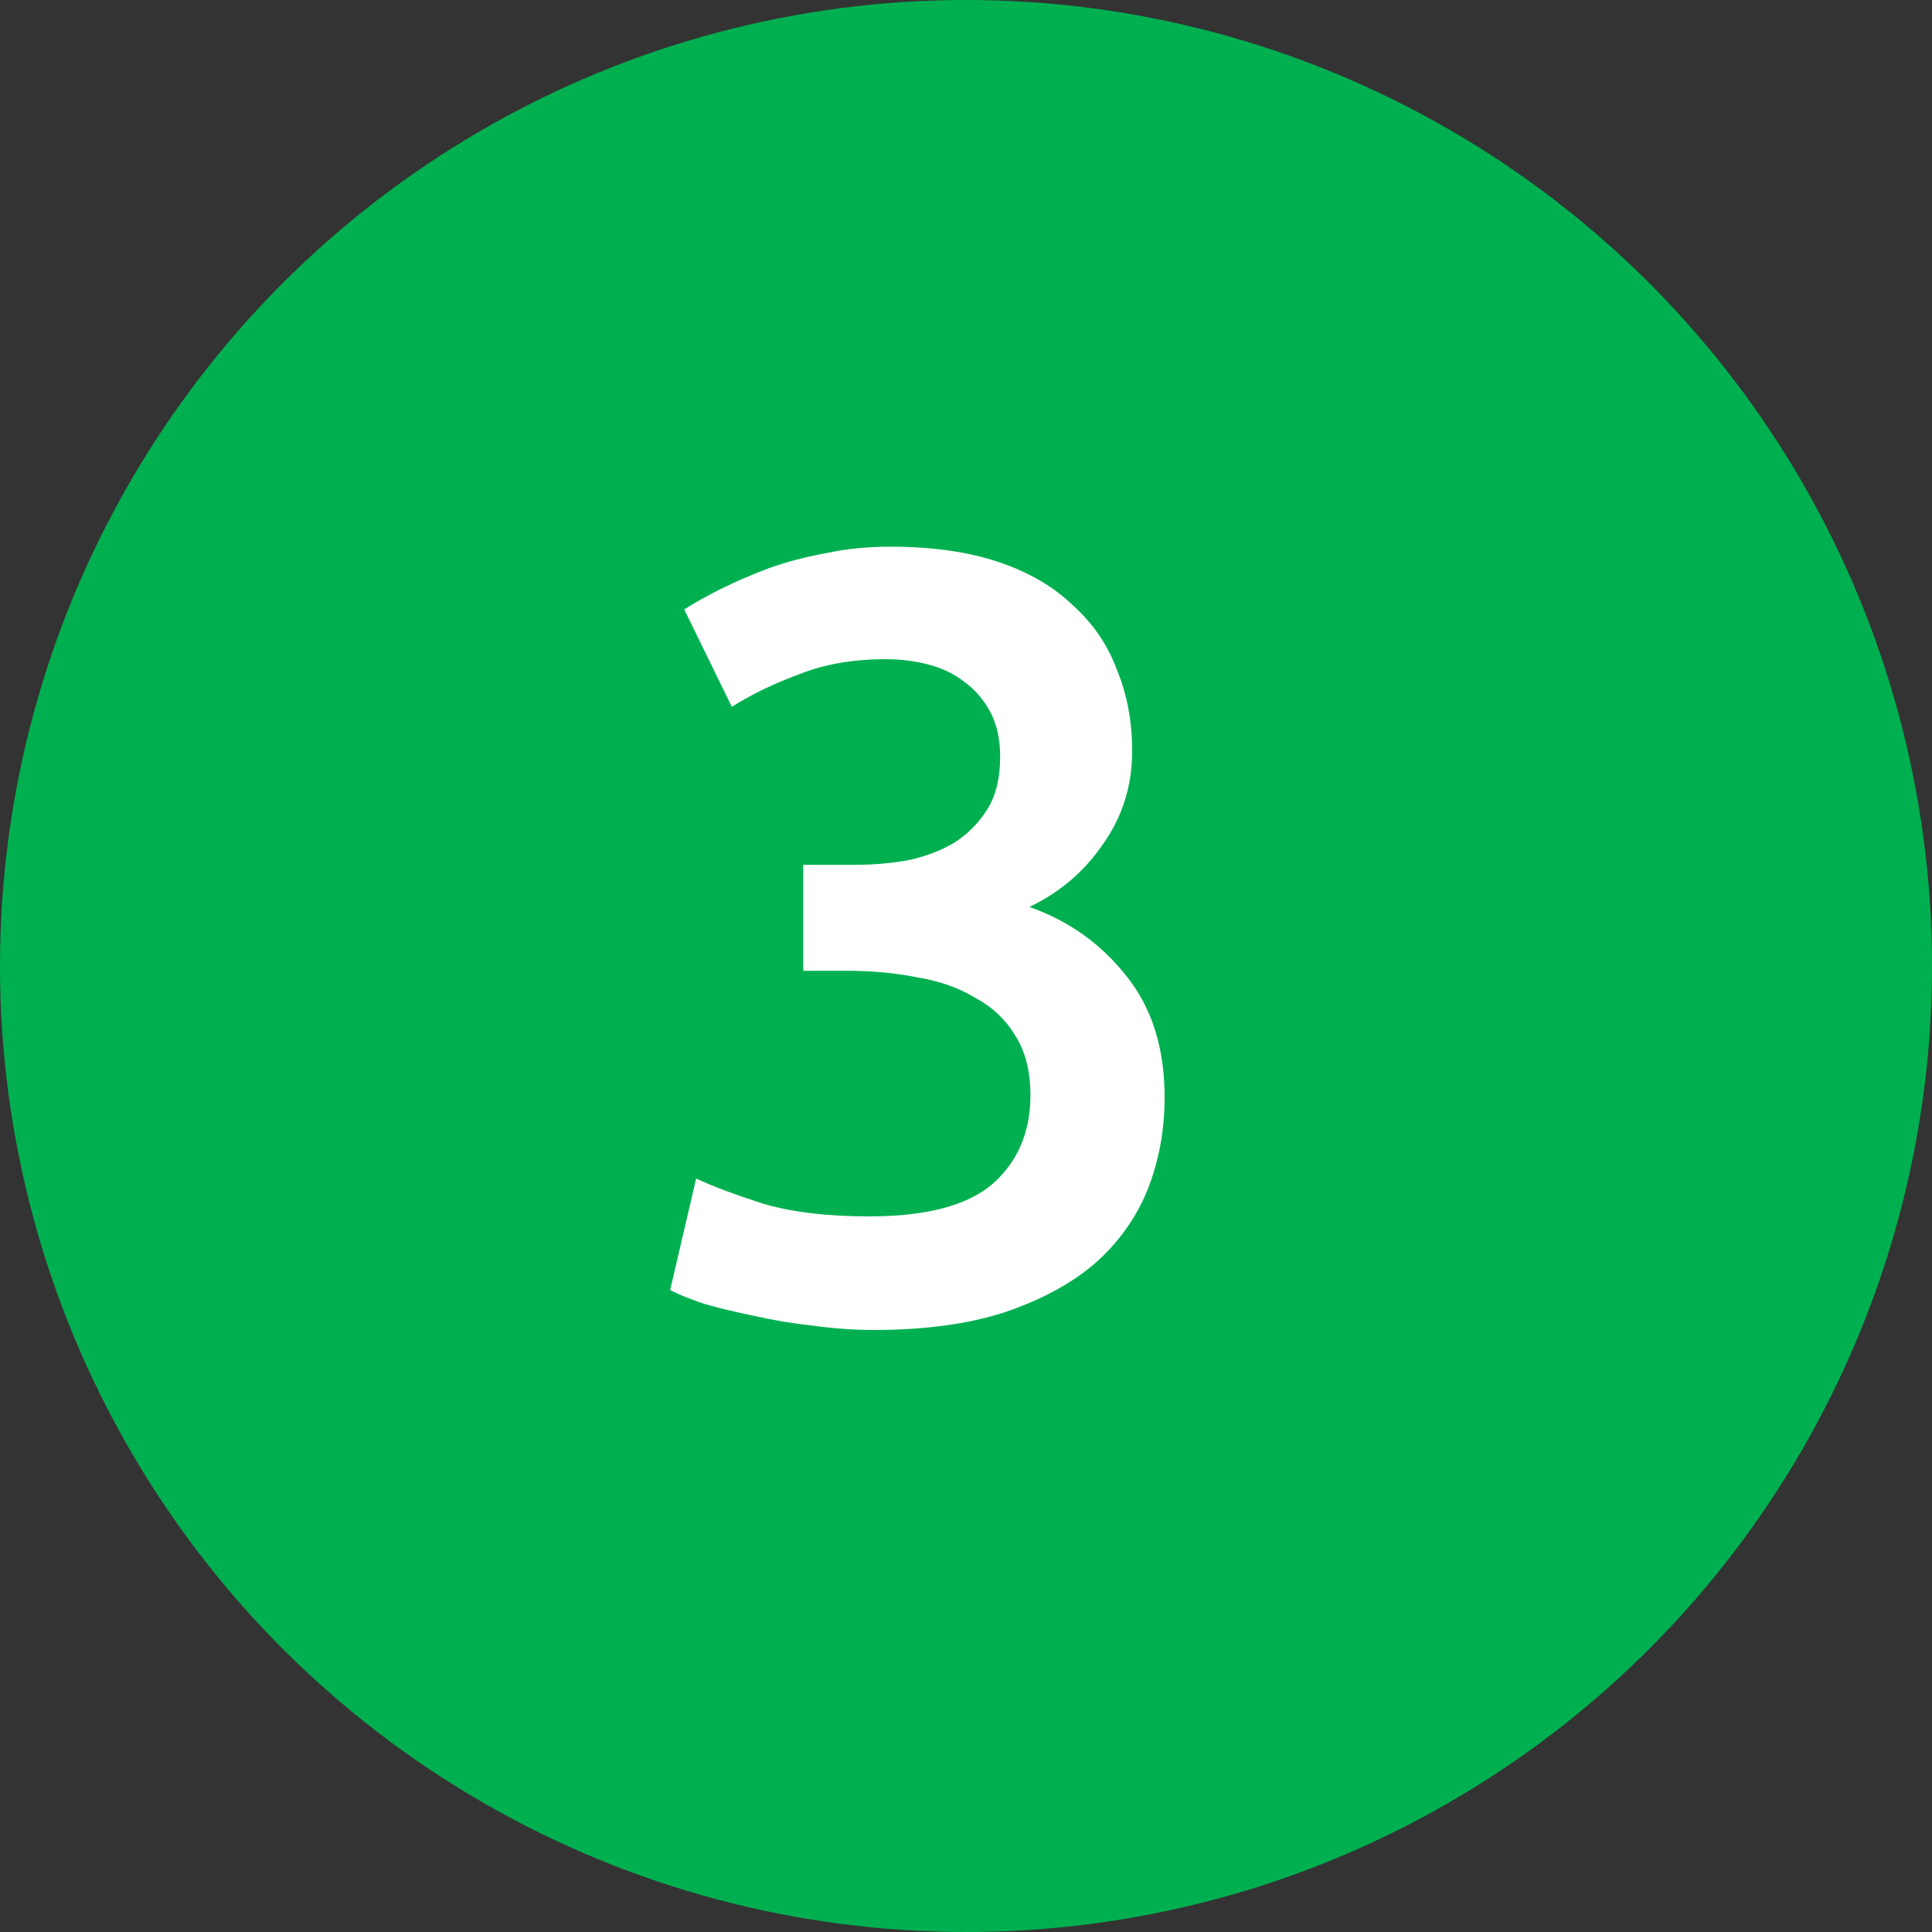
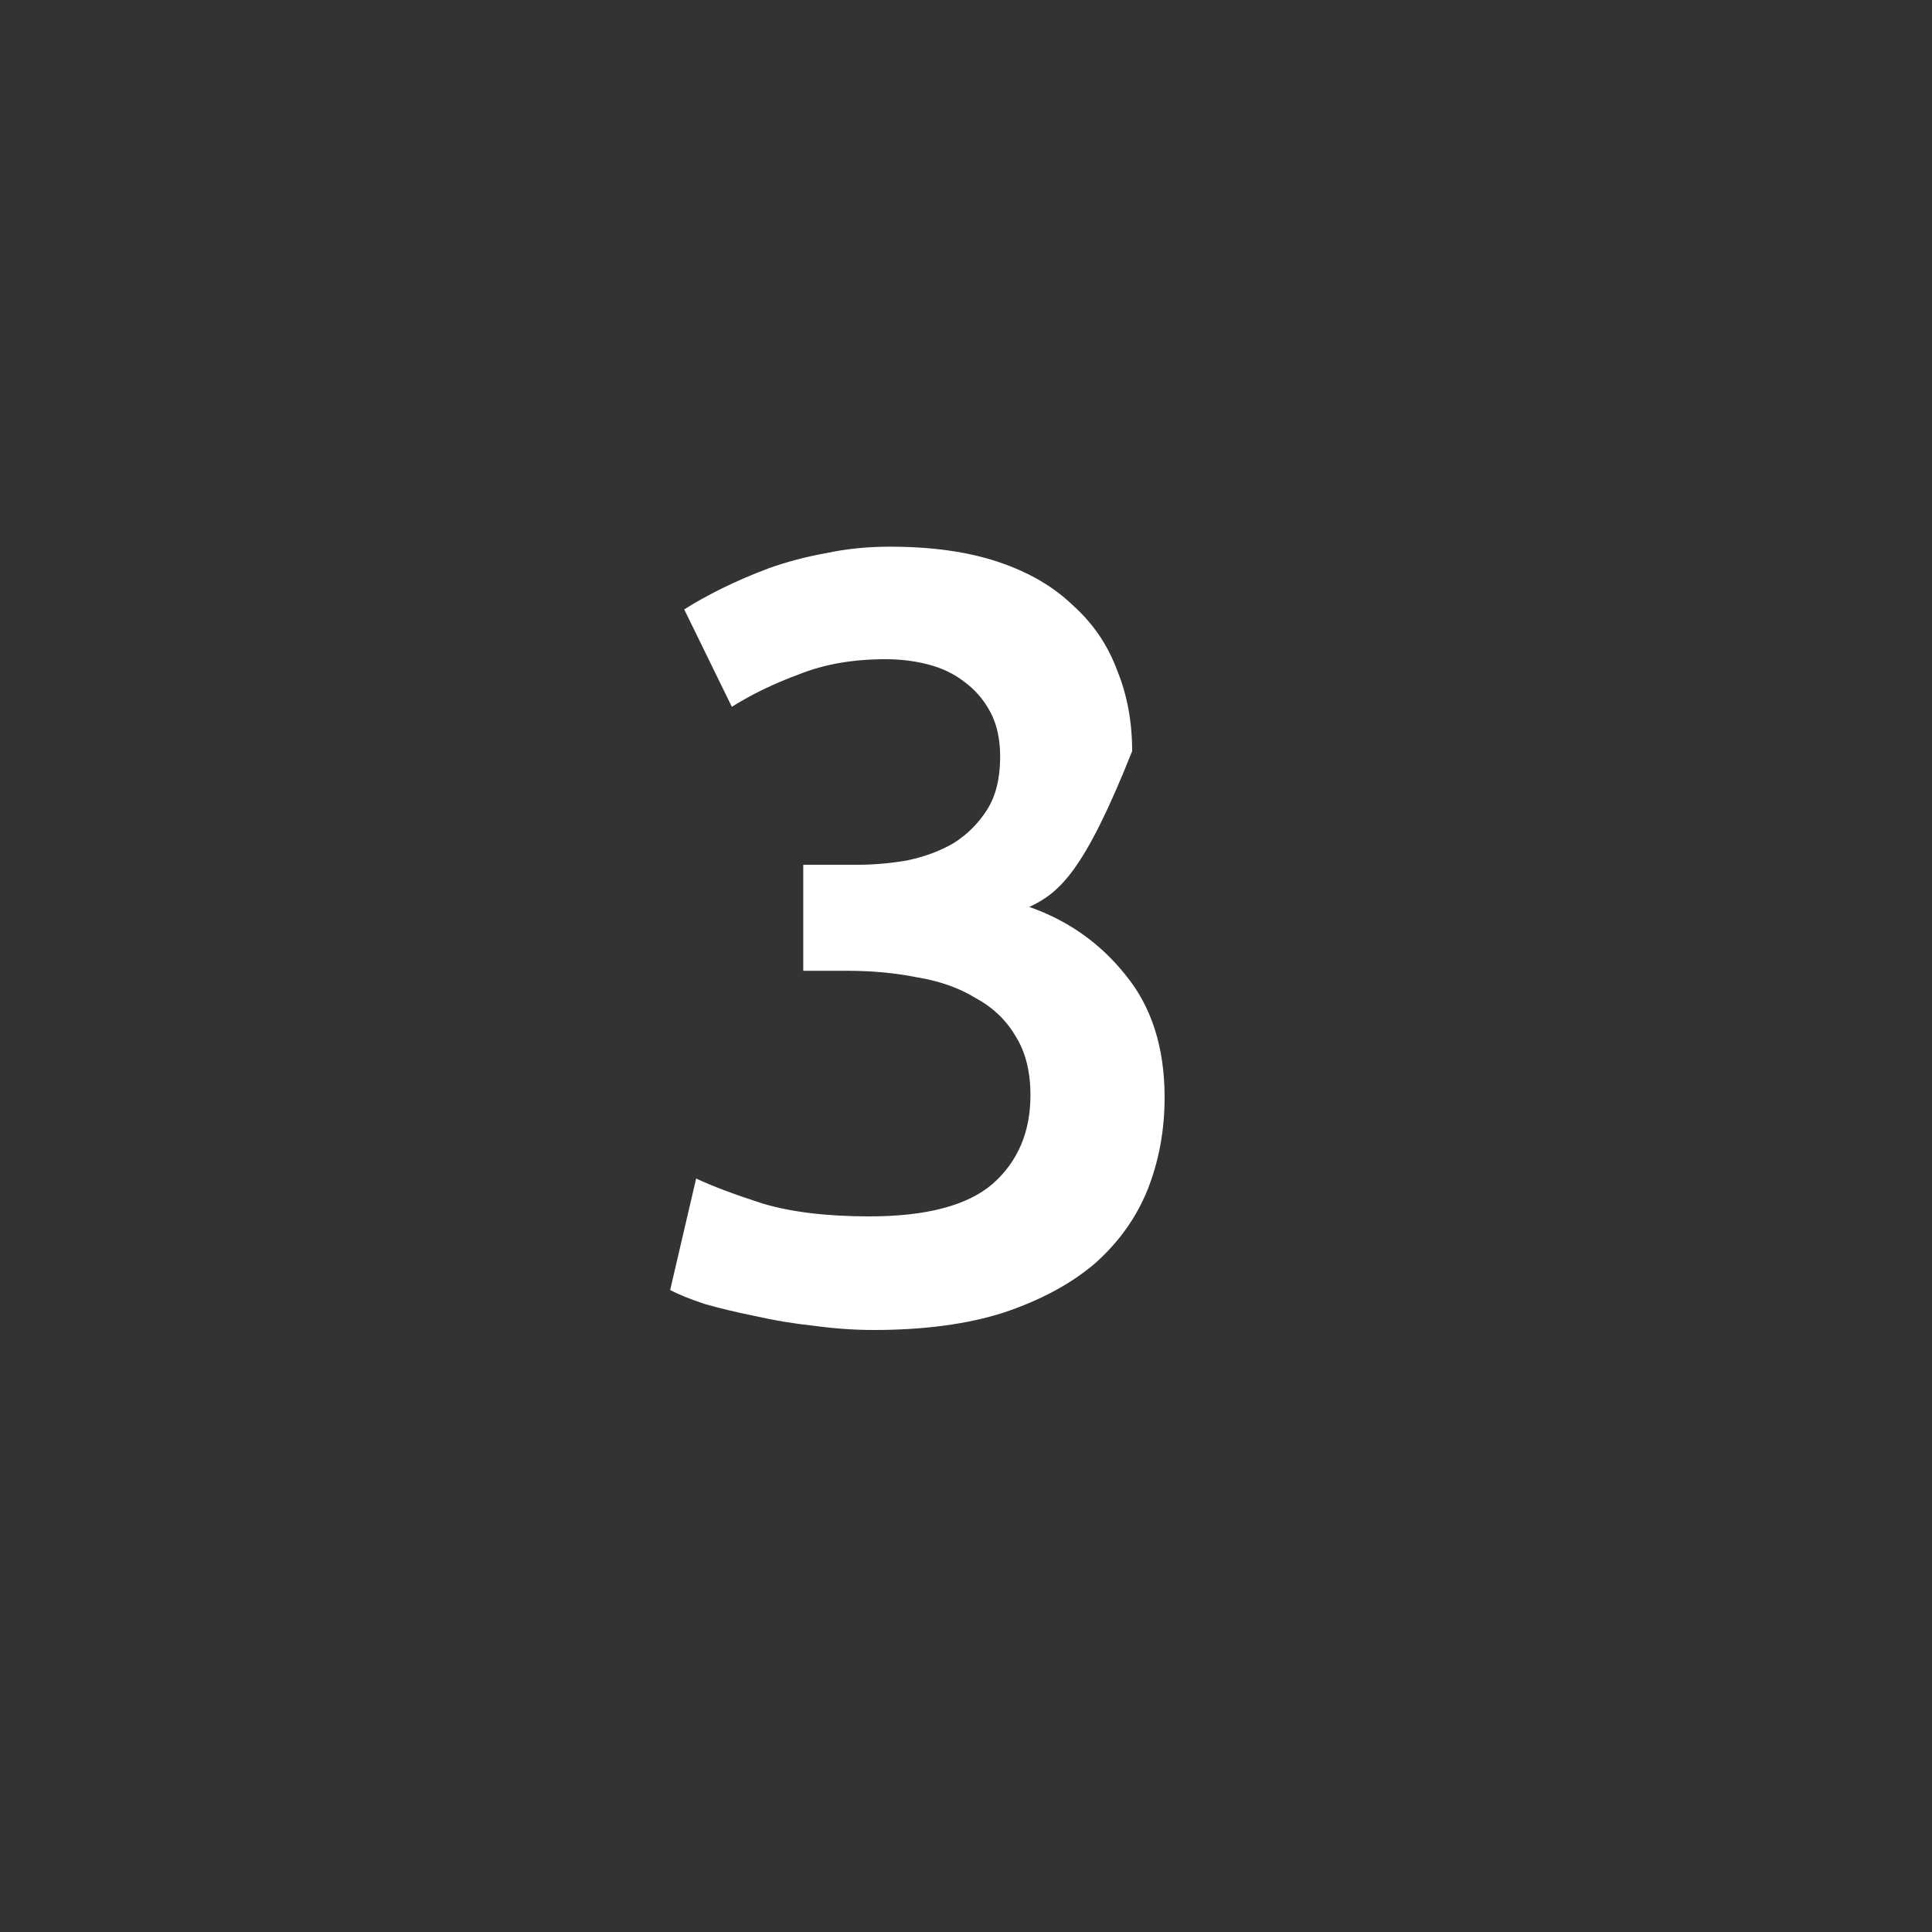
<svg xmlns="http://www.w3.org/2000/svg" width="25" height="25" viewBox="0 0 25 25" fill="none">
  <rect x="0" y="0" width="25" height="25" fill="#333333" stroke="none" />
-   <circle cx="12.5" cy="12.5" r="12.5" fill="#00B050" />
-   <path d="M11.304 17.21C11.052 17.21 10.791 17.191 10.52 17.154C10.259 17.126 10.007 17.084 9.764 17.028C9.531 16.981 9.316 16.93 9.12 16.874C8.924 16.809 8.775 16.748 8.672 16.692L9.008 15.25C9.204 15.343 9.489 15.451 9.862 15.572C10.235 15.684 10.697 15.74 11.248 15.74C11.985 15.74 12.517 15.6 12.844 15.32C13.171 15.031 13.334 14.648 13.334 14.172C13.334 13.864 13.269 13.607 13.138 13.402C13.017 13.197 12.844 13.033 12.62 12.912C12.405 12.781 12.153 12.693 11.864 12.646C11.584 12.59 11.285 12.562 10.968 12.562H10.394V11.19H11.094C11.309 11.19 11.523 11.171 11.738 11.134C11.962 11.087 12.163 11.013 12.34 10.91C12.517 10.798 12.662 10.653 12.774 10.476C12.886 10.299 12.942 10.07 12.942 9.79C12.942 9.566 12.9 9.375 12.816 9.216C12.732 9.057 12.62 8.927 12.48 8.824C12.349 8.721 12.195 8.647 12.018 8.6C11.841 8.553 11.654 8.53 11.458 8.53C11.038 8.53 10.665 8.595 10.338 8.726C10.011 8.847 9.722 8.987 9.47 9.146L8.854 7.886C8.985 7.802 9.143 7.713 9.33 7.62C9.517 7.527 9.722 7.438 9.946 7.354C10.179 7.27 10.427 7.205 10.688 7.158C10.949 7.102 11.225 7.074 11.514 7.074C12.055 7.074 12.522 7.139 12.914 7.27C13.306 7.401 13.628 7.587 13.88 7.83C14.141 8.063 14.333 8.343 14.454 8.67C14.585 8.987 14.65 9.337 14.65 9.72C14.65 10.168 14.524 10.569 14.272 10.924C14.029 11.279 13.712 11.549 13.32 11.736C13.824 11.913 14.239 12.207 14.566 12.618C14.902 13.029 15.07 13.556 15.07 14.2C15.07 14.629 14.995 15.031 14.846 15.404C14.697 15.768 14.468 16.085 14.16 16.356C13.852 16.617 13.46 16.827 12.984 16.986C12.517 17.135 11.957 17.21 11.304 17.21Z" fill="white" />
+   <path d="M11.304 17.21C11.052 17.21 10.791 17.191 10.52 17.154C10.259 17.126 10.007 17.084 9.764 17.028C9.531 16.981 9.316 16.93 9.12 16.874C8.924 16.809 8.775 16.748 8.672 16.692L9.008 15.25C9.204 15.343 9.489 15.451 9.862 15.572C10.235 15.684 10.697 15.74 11.248 15.74C11.985 15.74 12.517 15.6 12.844 15.32C13.171 15.031 13.334 14.648 13.334 14.172C13.334 13.864 13.269 13.607 13.138 13.402C13.017 13.197 12.844 13.033 12.62 12.912C12.405 12.781 12.153 12.693 11.864 12.646C11.584 12.59 11.285 12.562 10.968 12.562H10.394V11.19H11.094C11.309 11.19 11.523 11.171 11.738 11.134C11.962 11.087 12.163 11.013 12.34 10.91C12.517 10.798 12.662 10.653 12.774 10.476C12.886 10.299 12.942 10.07 12.942 9.79C12.942 9.566 12.9 9.375 12.816 9.216C12.732 9.057 12.62 8.927 12.48 8.824C12.349 8.721 12.195 8.647 12.018 8.6C11.841 8.553 11.654 8.53 11.458 8.53C11.038 8.53 10.665 8.595 10.338 8.726C10.011 8.847 9.722 8.987 9.47 9.146L8.854 7.886C8.985 7.802 9.143 7.713 9.33 7.62C9.517 7.527 9.722 7.438 9.946 7.354C10.179 7.27 10.427 7.205 10.688 7.158C10.949 7.102 11.225 7.074 11.514 7.074C12.055 7.074 12.522 7.139 12.914 7.27C13.306 7.401 13.628 7.587 13.88 7.83C14.141 8.063 14.333 8.343 14.454 8.67C14.585 8.987 14.65 9.337 14.65 9.72C14.029 11.279 13.712 11.549 13.32 11.736C13.824 11.913 14.239 12.207 14.566 12.618C14.902 13.029 15.07 13.556 15.07 14.2C15.07 14.629 14.995 15.031 14.846 15.404C14.697 15.768 14.468 16.085 14.16 16.356C13.852 16.617 13.46 16.827 12.984 16.986C12.517 17.135 11.957 17.21 11.304 17.21Z" fill="white" />
</svg>